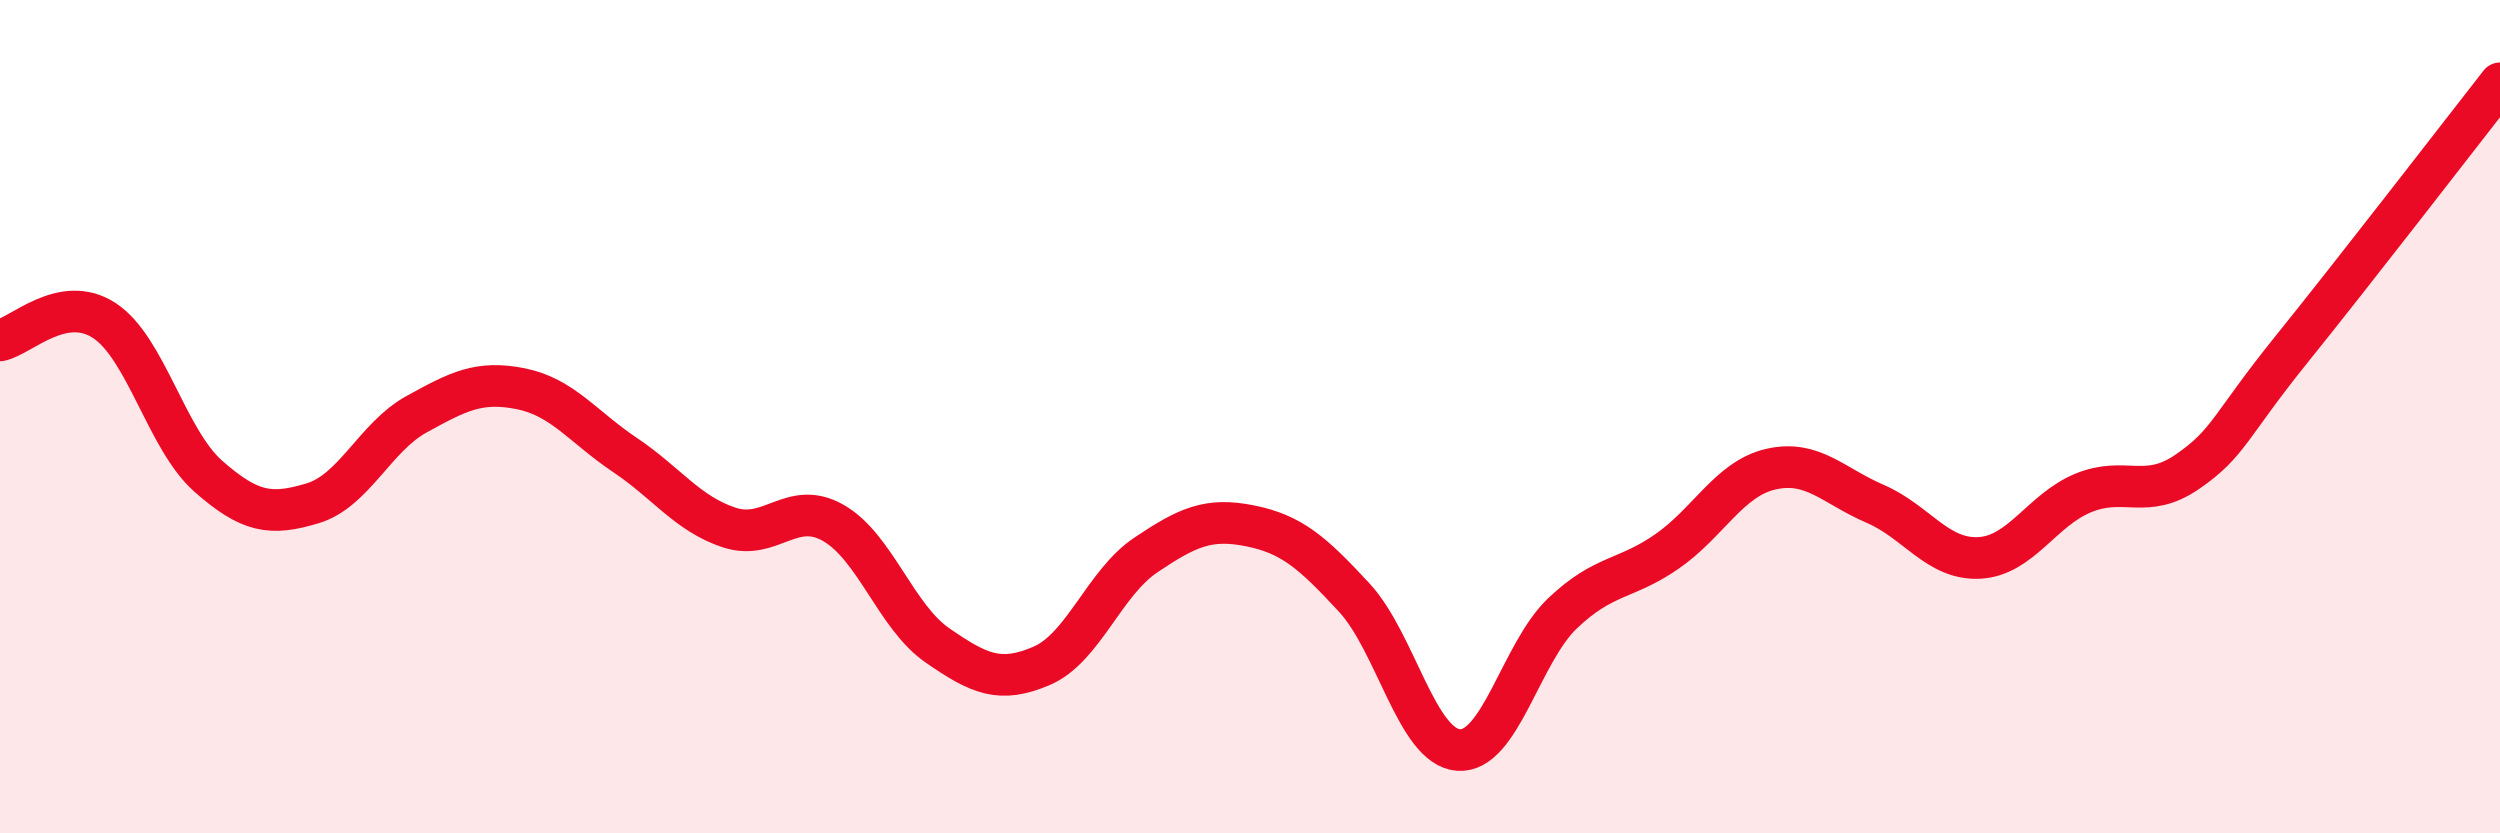
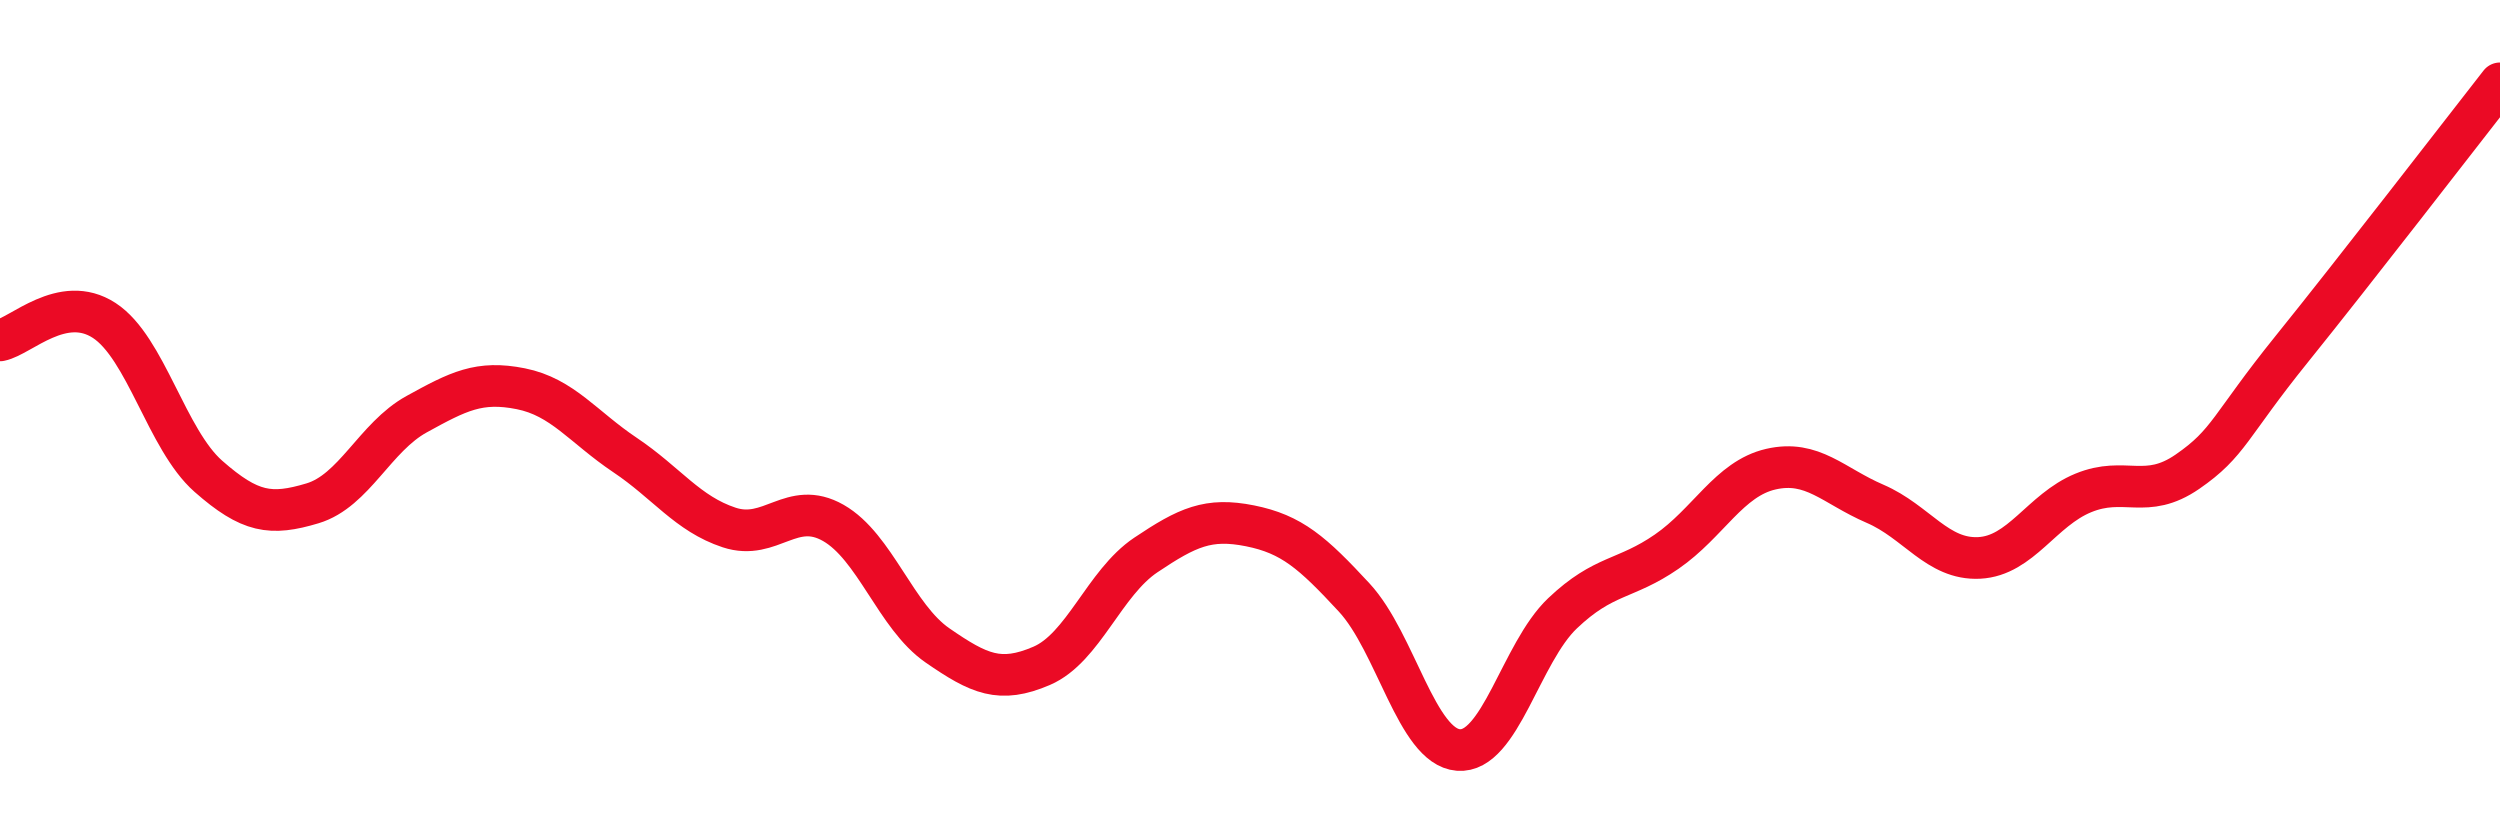
<svg xmlns="http://www.w3.org/2000/svg" width="60" height="20" viewBox="0 0 60 20">
-   <path d="M 0,8.17 C 0.5,8.07 1.5,7.04 2.5,7.69 C 3.5,8.34 4,10.55 5,11.43 C 6,12.31 6.5,12.38 7.5,12.08 C 8.5,11.78 9,10.49 10,9.94 C 11,9.39 11.5,9.13 12.5,9.33 C 13.5,9.53 14,10.25 15,10.92 C 16,11.59 16.5,12.33 17.5,12.66 C 18.5,12.99 19,11.98 20,12.55 C 21,13.12 21.5,14.8 22.5,15.49 C 23.5,16.18 24,16.41 25,15.98 C 26,15.55 26.5,13.99 27.5,13.32 C 28.5,12.65 29,12.42 30,12.62 C 31,12.82 31.5,13.26 32.5,14.34 C 33.5,15.42 34,17.92 35,18 C 36,18.08 36.5,15.67 37.5,14.72 C 38.5,13.77 39,13.93 40,13.24 C 41,12.55 41.5,11.49 42.5,11.26 C 43.5,11.03 44,11.66 45,12.09 C 46,12.52 46.5,13.44 47.5,13.39 C 48.5,13.34 49,12.24 50,11.83 C 51,11.42 51.5,12.01 52.5,11.32 C 53.5,10.63 53.5,10.24 55,8.38 C 56.5,6.52 59,3.28 60,2L60 20L0 20Z" fill="#EB0A25" opacity="0.1" stroke-linecap="round" stroke-linejoin="round" />
  <path d="M 0,8.17 C 0.5,8.07 1.5,7.04 2.5,7.69 C 3.5,8.34 4,10.55 5,11.43 C 6,12.31 6.5,12.38 7.5,12.08 C 8.5,11.78 9,10.49 10,9.94 C 11,9.39 11.5,9.13 12.5,9.33 C 13.5,9.53 14,10.25 15,10.92 C 16,11.59 16.5,12.33 17.5,12.66 C 18.5,12.99 19,11.98 20,12.55 C 21,13.12 21.5,14.8 22.5,15.49 C 23.5,16.18 24,16.41 25,15.98 C 26,15.55 26.5,13.99 27.5,13.32 C 28.5,12.65 29,12.42 30,12.62 C 31,12.82 31.5,13.26 32.5,14.34 C 33.5,15.42 34,17.92 35,18 C 36,18.08 36.5,15.67 37.5,14.72 C 38.5,13.77 39,13.93 40,13.24 C 41,12.55 41.5,11.49 42.5,11.26 C 43.5,11.03 44,11.66 45,12.09 C 46,12.52 46.5,13.44 47.5,13.39 C 48.5,13.34 49,12.24 50,11.83 C 51,11.42 51.5,12.01 52.5,11.32 C 53.5,10.63 53.5,10.24 55,8.38 C 56.5,6.52 59,3.28 60,2" stroke="#EB0A25" stroke-width="1" fill="none" stroke-linecap="round" stroke-linejoin="round" />
</svg>